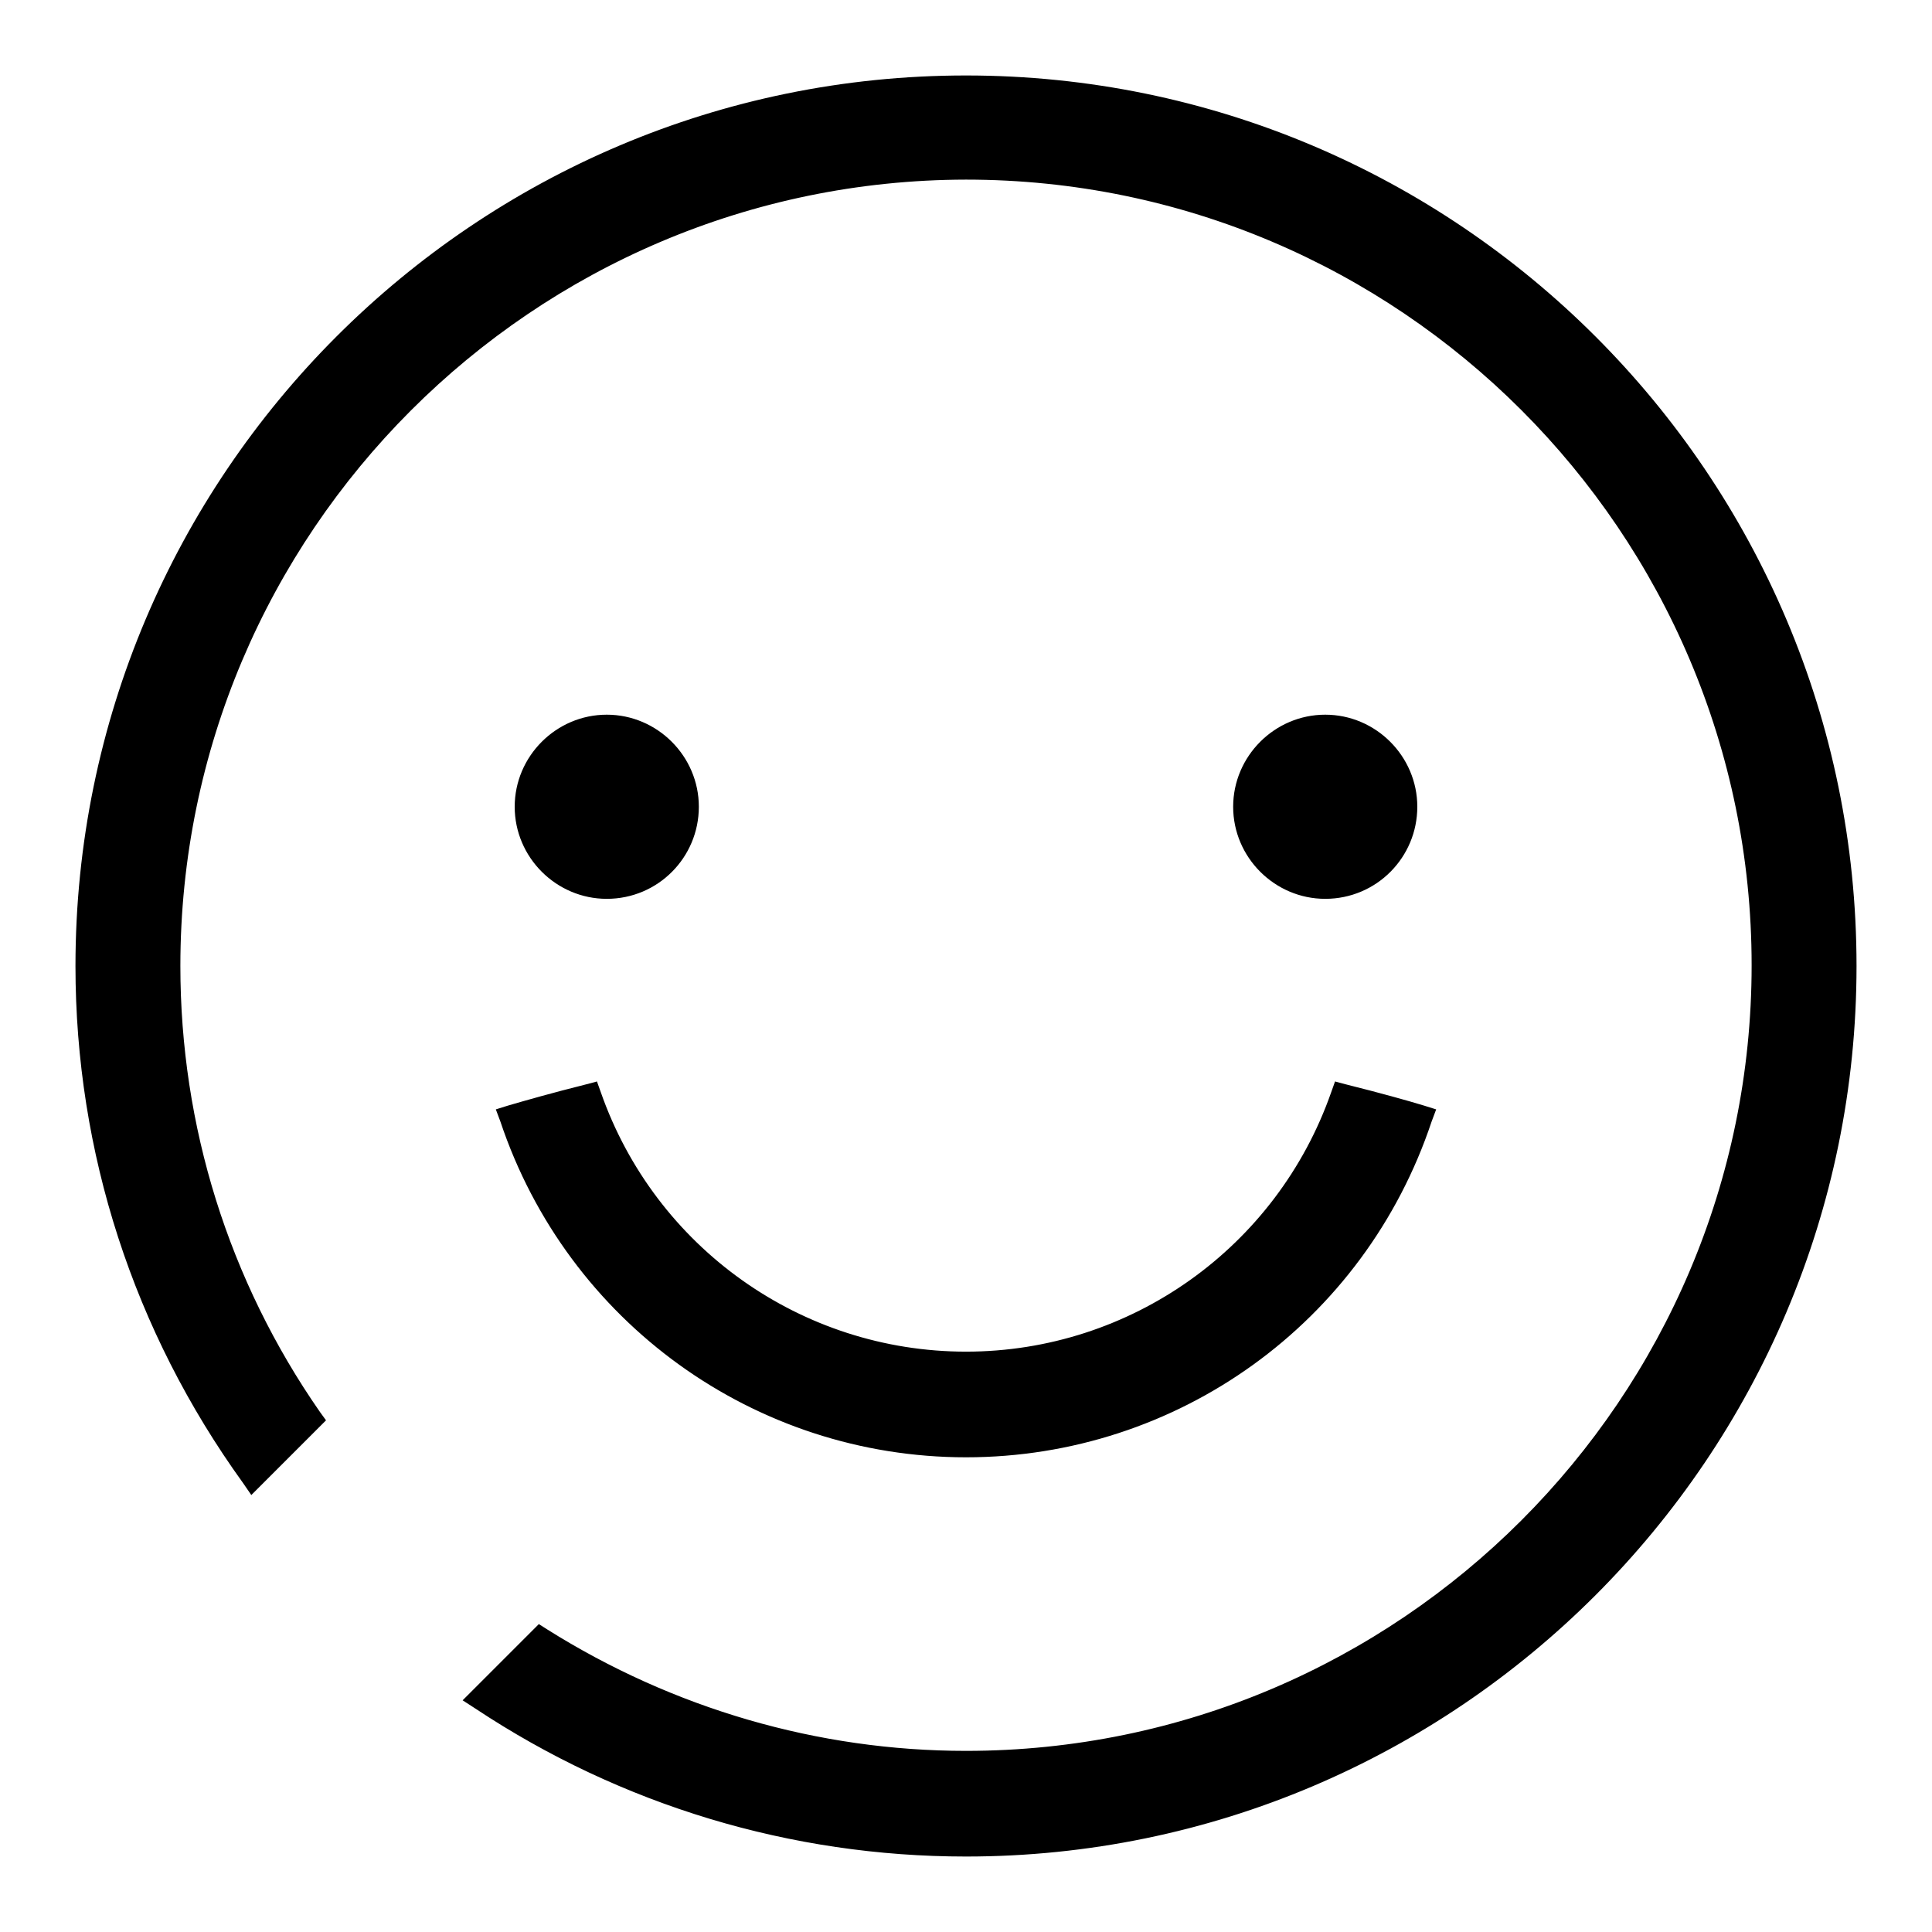
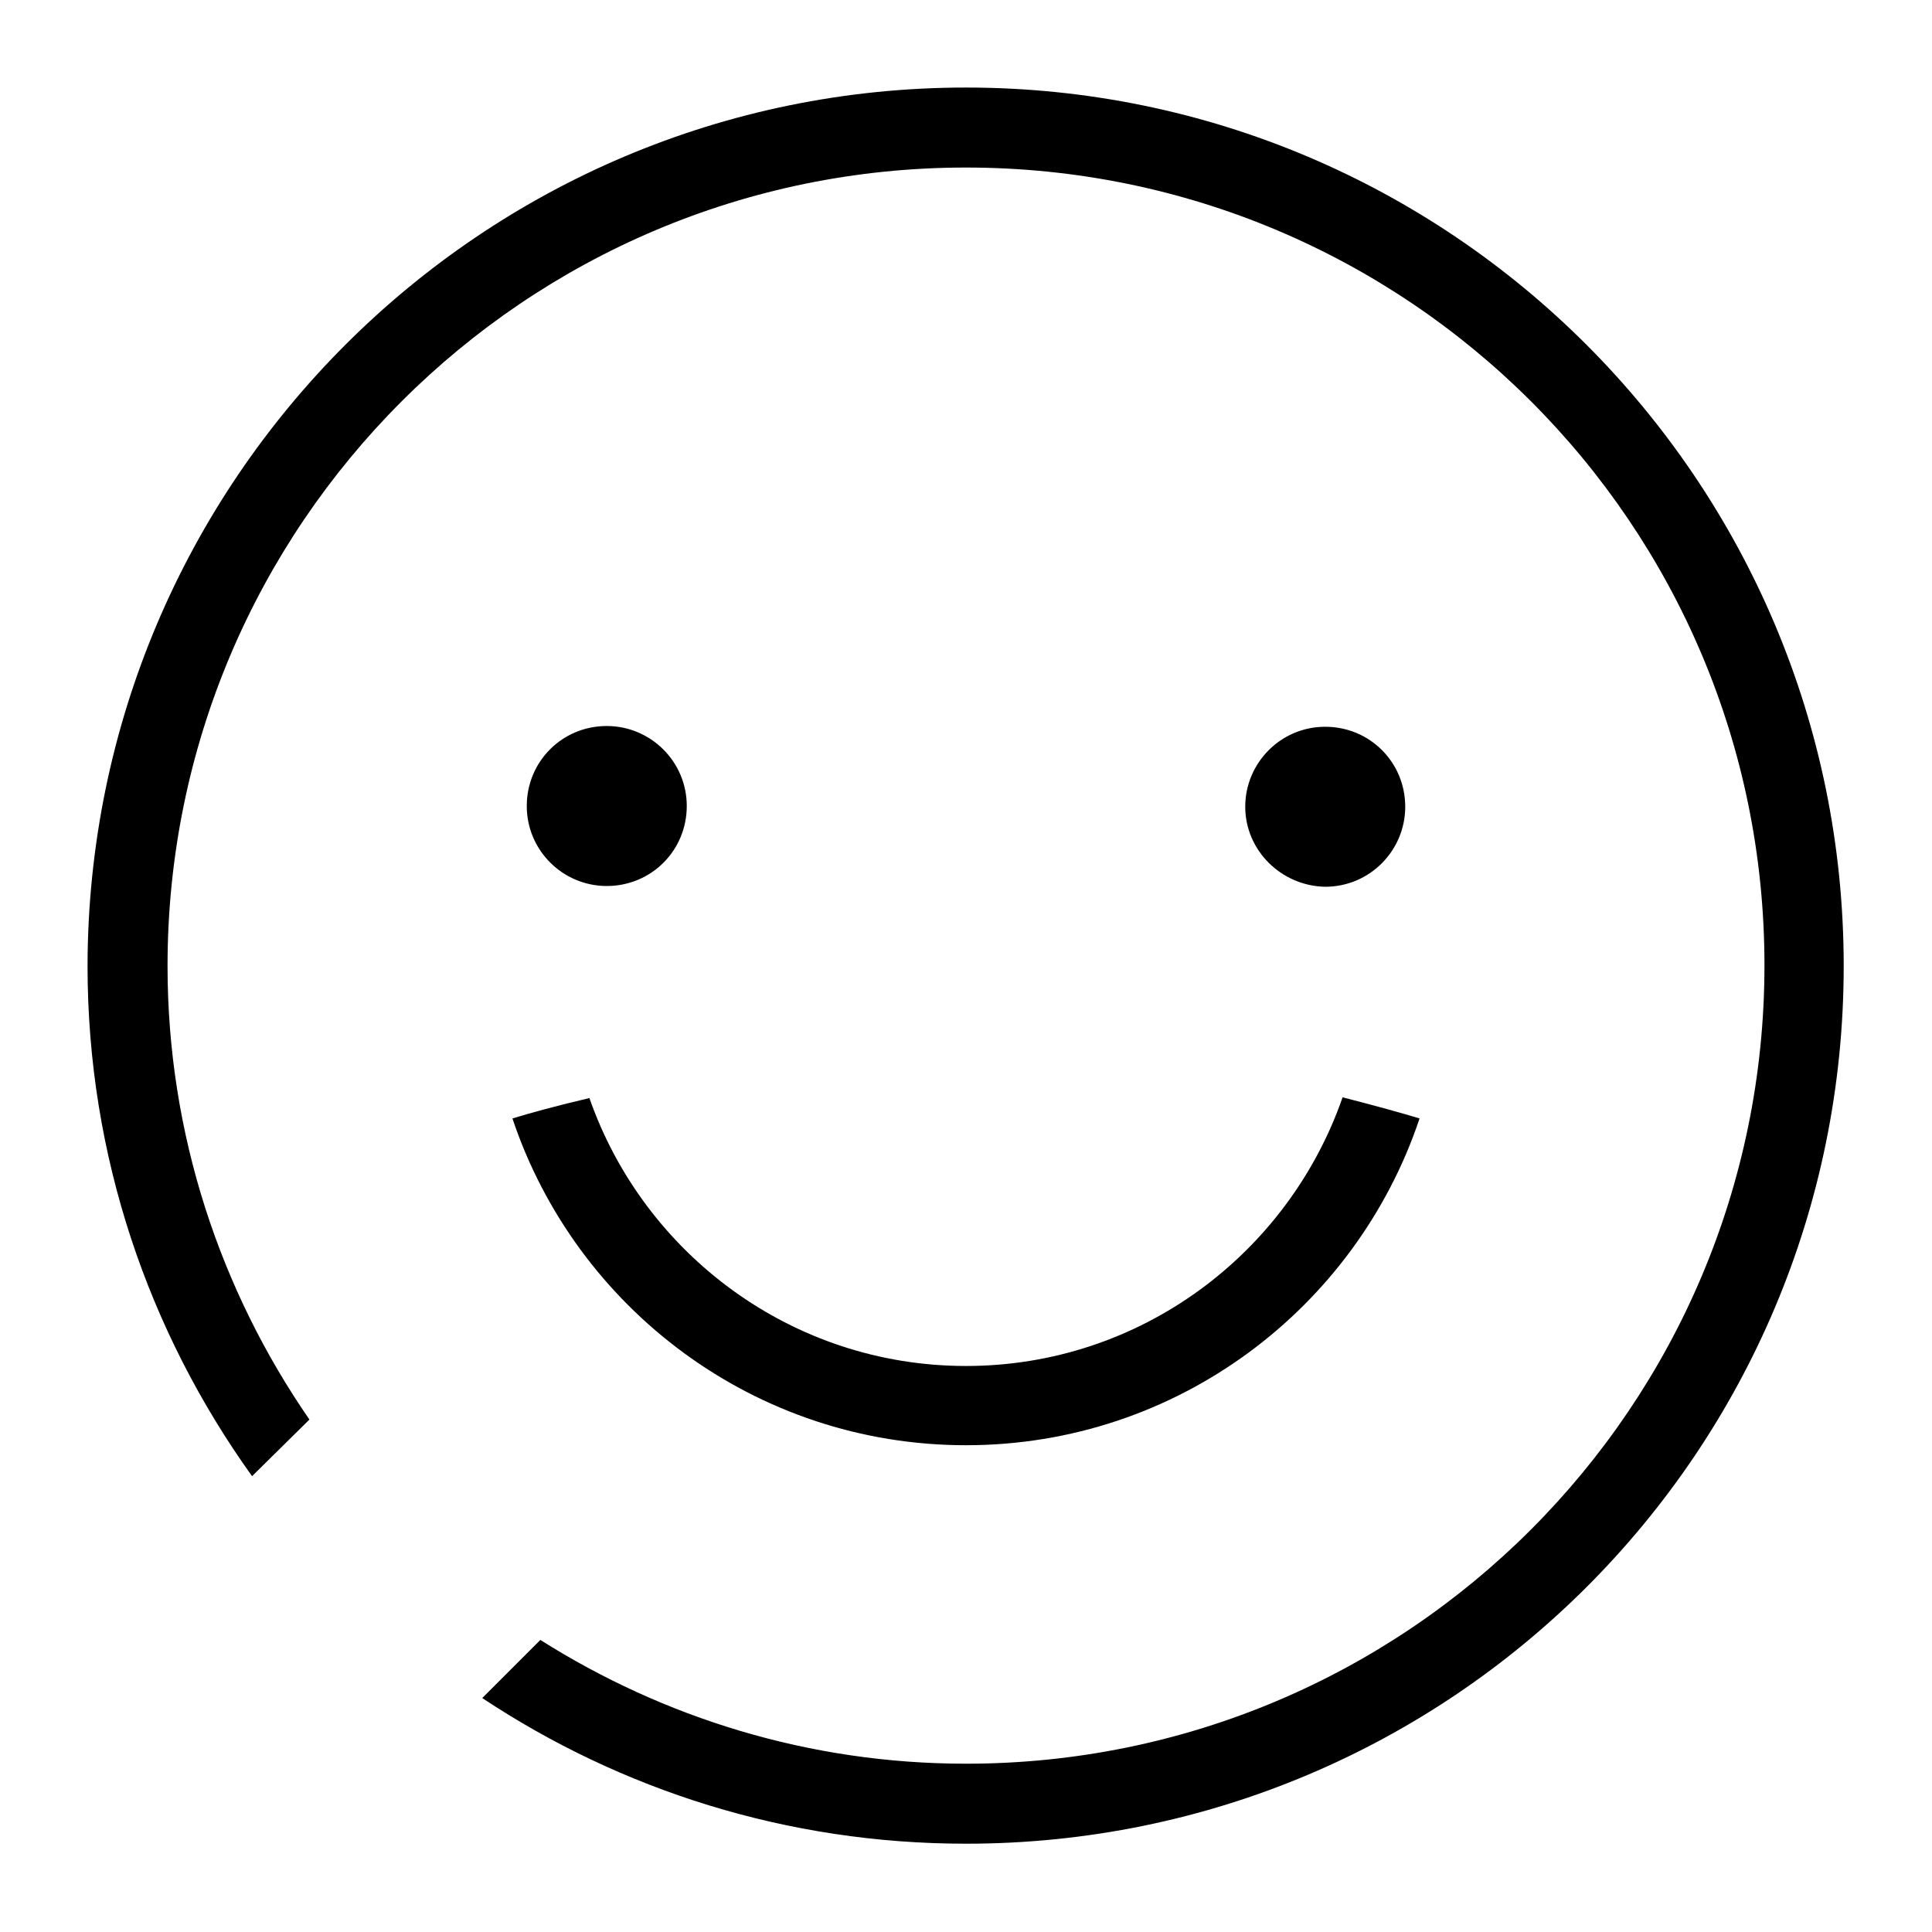
<svg xmlns="http://www.w3.org/2000/svg" version="1.1" x="0px" y="0px" viewBox="0 0 256 256" enable-background="new 0 0 256 256" xml:space="preserve">
  <g>
    <g>
      <path fill="#000000" d="M128,244.3c-23.7,0-45.7-7.1-64.1-19.3l7.7-7.7c16.3,10.3,35.6,16.4,56.4,16.4c58.4,0,105.8-47.3,105.8-105.8S186.4,22.2,128,22.2S22.2,69.6,22.2,128c0,22.3,7,43,18.8,60.1l-7.6,7.5c-13.7-19.1-21.8-42.4-21.8-67.6C11.7,63.7,63.8,11.6,128,11.6S244.3,63.7,244.3,128C244.3,192.3,192.3,244.3,128,244.3L128,244.3L128,244.3z M80.4,117.4c-5.8,0-10.6-4.7-10.6-10.6s4.7-10.6,10.6-10.6c5.8,0,10.6,4.7,10.6,10.6C91,112.7,86.3,117.4,80.4,117.4L80.4,117.4z M165,106.9c0-5.8,4.7-10.6,10.6-10.6s10.6,4.7,10.6,10.6c0,5.8-4.7,10.6-10.6,10.6C169.8,117.4,165,112.7,165,106.9L165,106.9z M128,191.5c-28,0-51.7-18.2-60.1-43.3c2.3-0.7,5.9-1.7,10.2-2.7c7.2,20.6,26.8,35.5,49.9,35.5c23.1,0,42.7-14.9,49.9-35.6c4.3,1.1,7.9,2.1,10.2,2.8C179.7,173.3,156,191.5,128,191.5L128,191.5L128,191.5z" />
-       <path fill="#000000" d="M128,246c-23.2,0-45.7-6.8-65-19.6l-1.7-1.1l10.1-10.1l1.1,0.7c16.7,10.5,35.9,16.1,55.5,16.1c57.4,0,104.1-46.7,104.1-104.1c0-57.4-46.7-104.1-104.1-104.1C70.6,23.9,23.9,70.6,23.9,128c0,21.2,6.4,41.7,18.5,59.1l0.8,1.1l-9.9,9.9l-1.1-1.6C17.7,176.4,10,152.7,10,128C10,62.9,62.9,10,128,10c65.1,0,118,52.9,118,118C246,193,193.1,246,128,246L128,246z M66.5,224.8c18.4,11.7,39.6,17.9,61.5,17.9c63.2,0,114.7-51.4,114.7-114.7S191.2,13.3,128,13.3S13.3,64.8,13.3,128c0,23.4,7,45.8,20.4,65.1l5.2-5.2c-12-17.8-18.3-38.4-18.3-59.9C20.6,68.8,68.8,20.6,128,20.6c59.2,0,107.4,48.2,107.4,107.4S187.2,235.4,128,235.4c-19.8,0-39.2-5.5-56.2-16L66.5,224.8L66.5,224.8z M128,193.1c-28,0-52.8-17.9-61.7-44.5l-0.6-1.6l1.6-0.5c2.4-0.7,5.9-1.7,10.3-2.8l1.5-0.4l0.5,1.4c7.2,20.6,26.6,34.4,48.4,34.4c21.8,0,41.2-13.8,48.4-34.4l0.5-1.4l1.5,0.4c4.4,1.1,8,2.1,10.3,2.8l1.6,0.5l-0.6,1.6C180.8,175.3,156,193.1,128,193.1L128,193.1z M70,149.2c8.9,24.3,32,40.6,58,40.6c26,0,49.1-16.2,58-40.6c-1.9-0.6-4.3-1.2-7.1-1.9c-8,21.1-28.3,35.2-51,35.2c-22.6,0-42.9-14.1-50.9-35.2C74.3,148,71.9,148.7,70,149.2L70,149.2z M175.6,119.1c-6.7,0-12.2-5.5-12.2-12.2c0-6.7,5.5-12.2,12.2-12.2s12.2,5.5,12.2,12.2C187.8,113.6,182.4,119.1,175.6,119.1z M175.6,97.9c-4.9,0-8.9,4-8.9,8.9c0,4.9,4,8.9,8.9,8.9c4.9,0,8.9-4,8.9-8.9C184.5,101.9,180.5,97.9,175.6,97.9L175.6,97.9z M80.4,119.1c-6.7,0-12.2-5.5-12.2-12.2c0-6.7,5.5-12.2,12.2-12.2c6.7,0,12.2,5.5,12.2,12.2C92.6,113.6,87.2,119.1,80.4,119.1z M80.4,97.9c-4.9,0-8.9,4-8.9,8.9c0,4.9,4,8.9,8.9,8.9c4.9,0,8.9-4,8.9-8.9C89.3,101.9,85.3,97.9,80.4,97.9L80.4,97.9z" />
    </g>
  </g>
</svg>